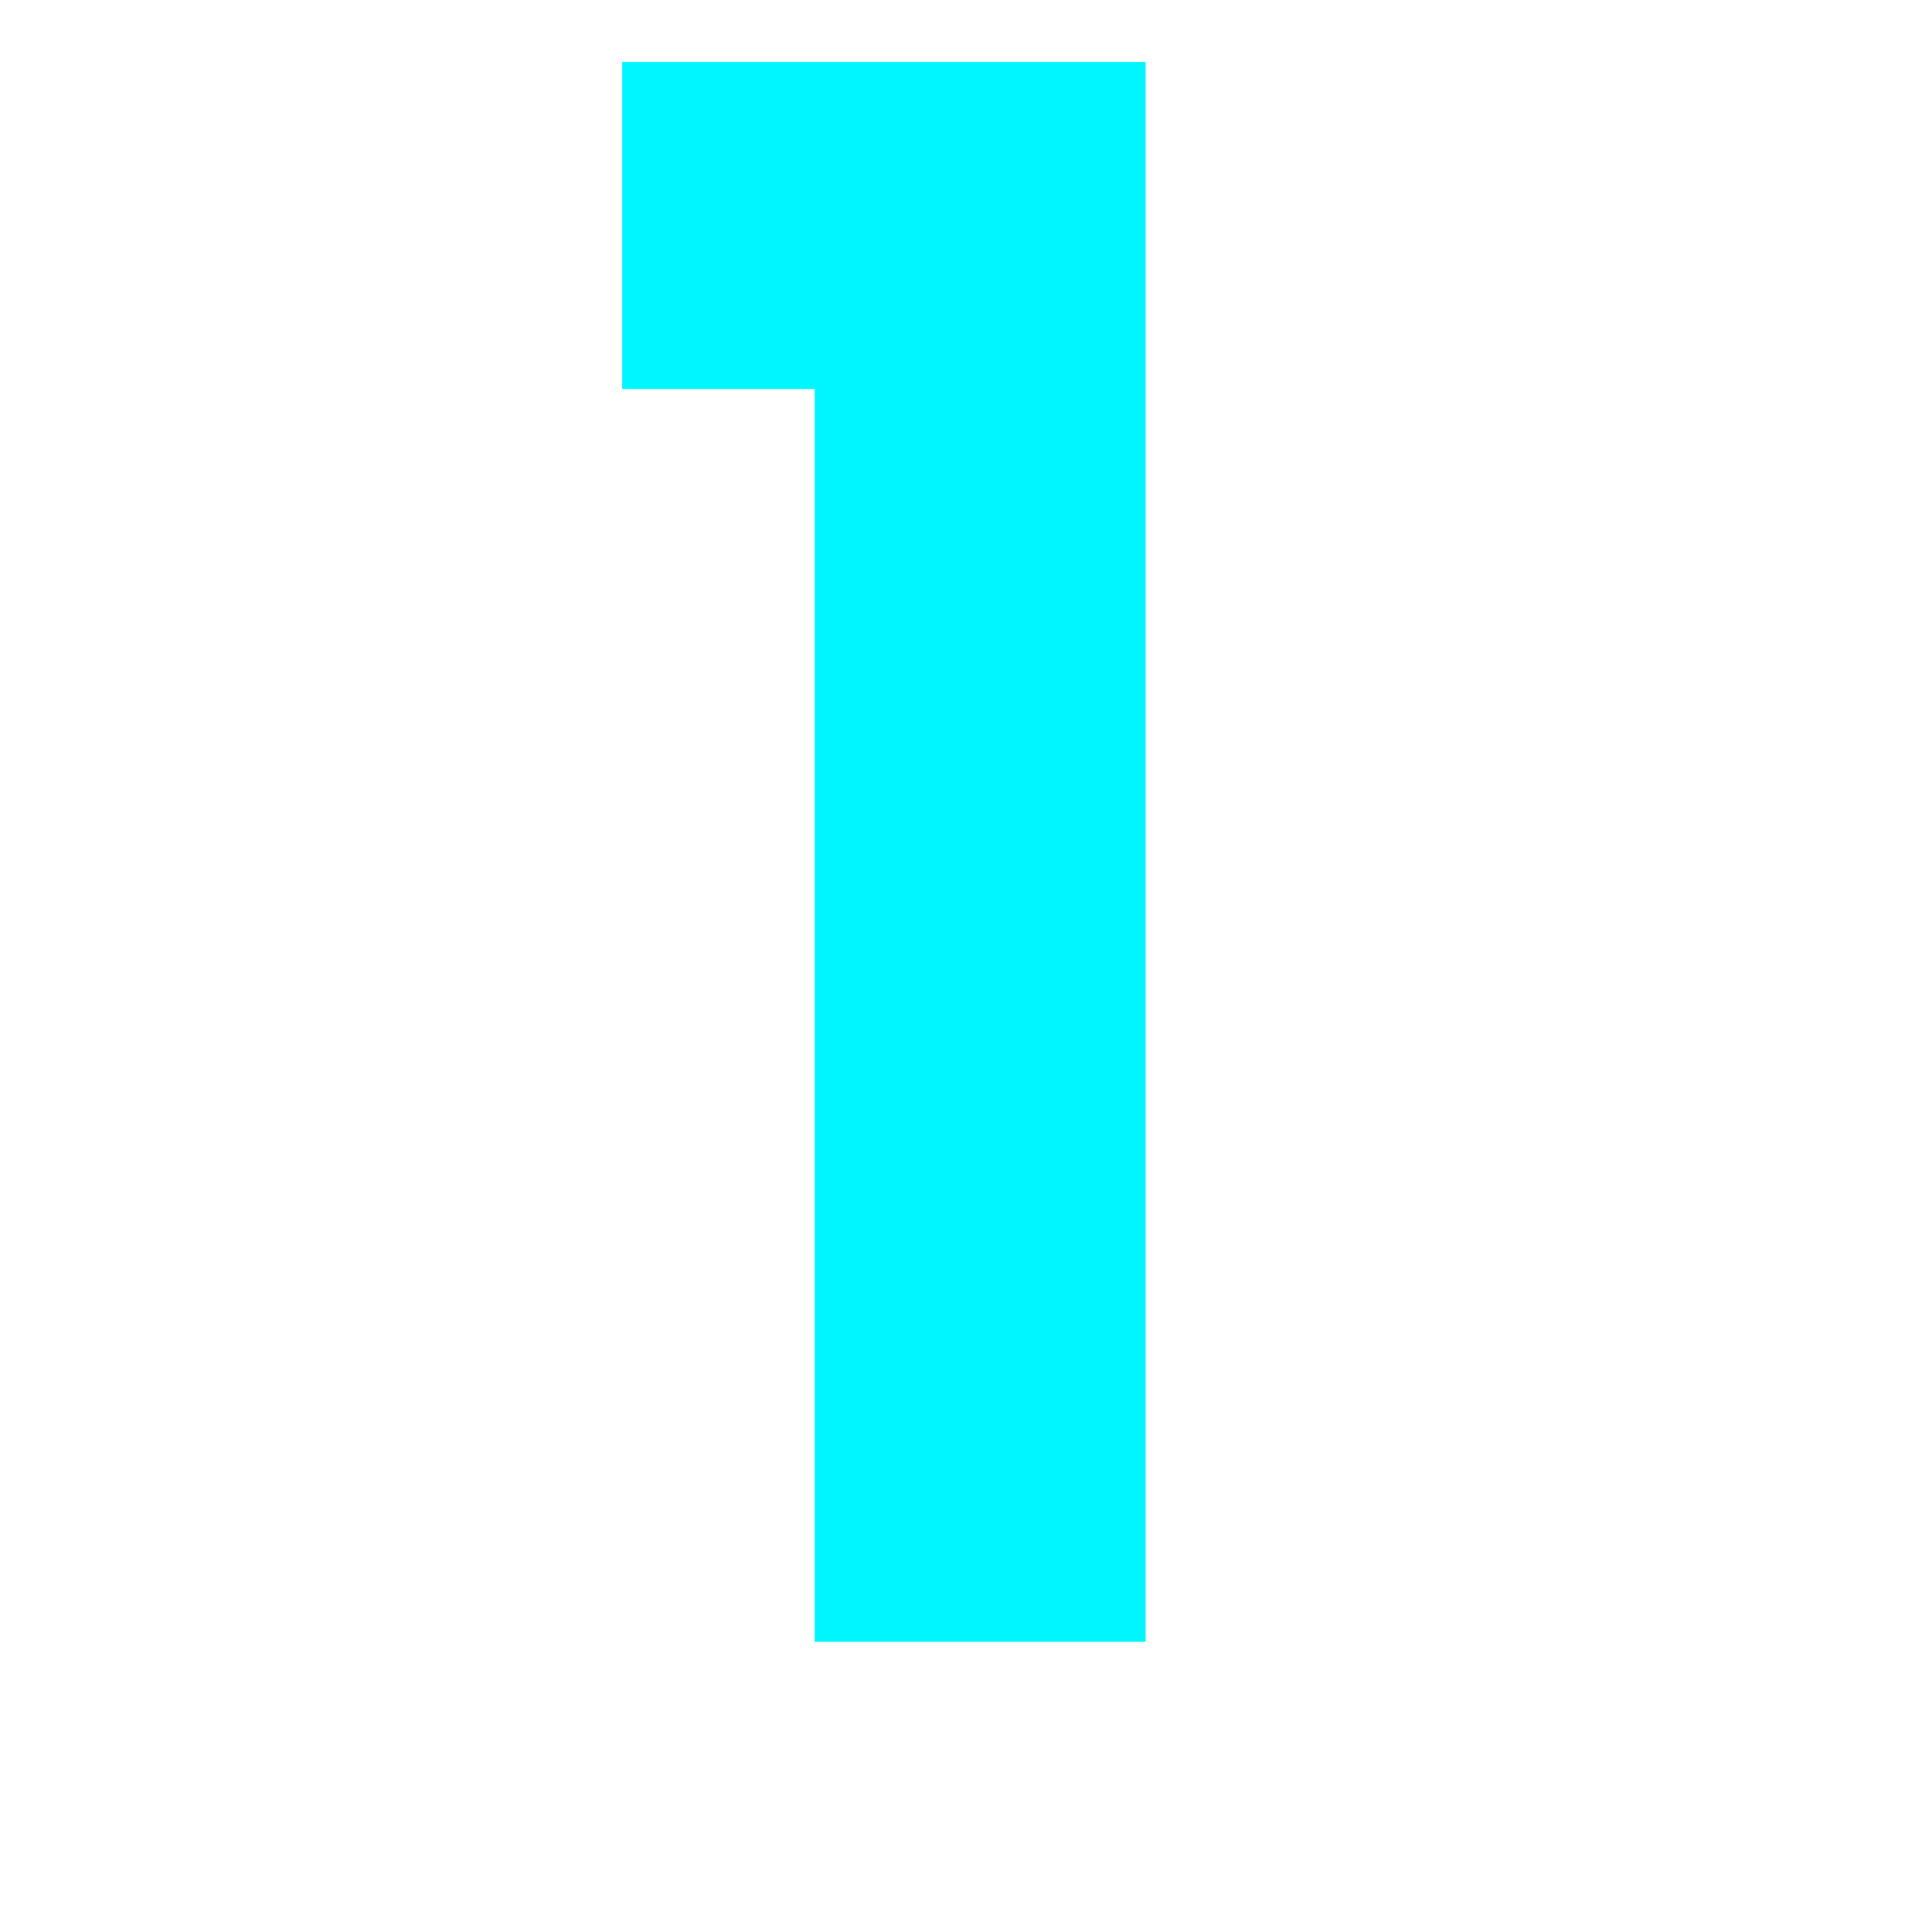
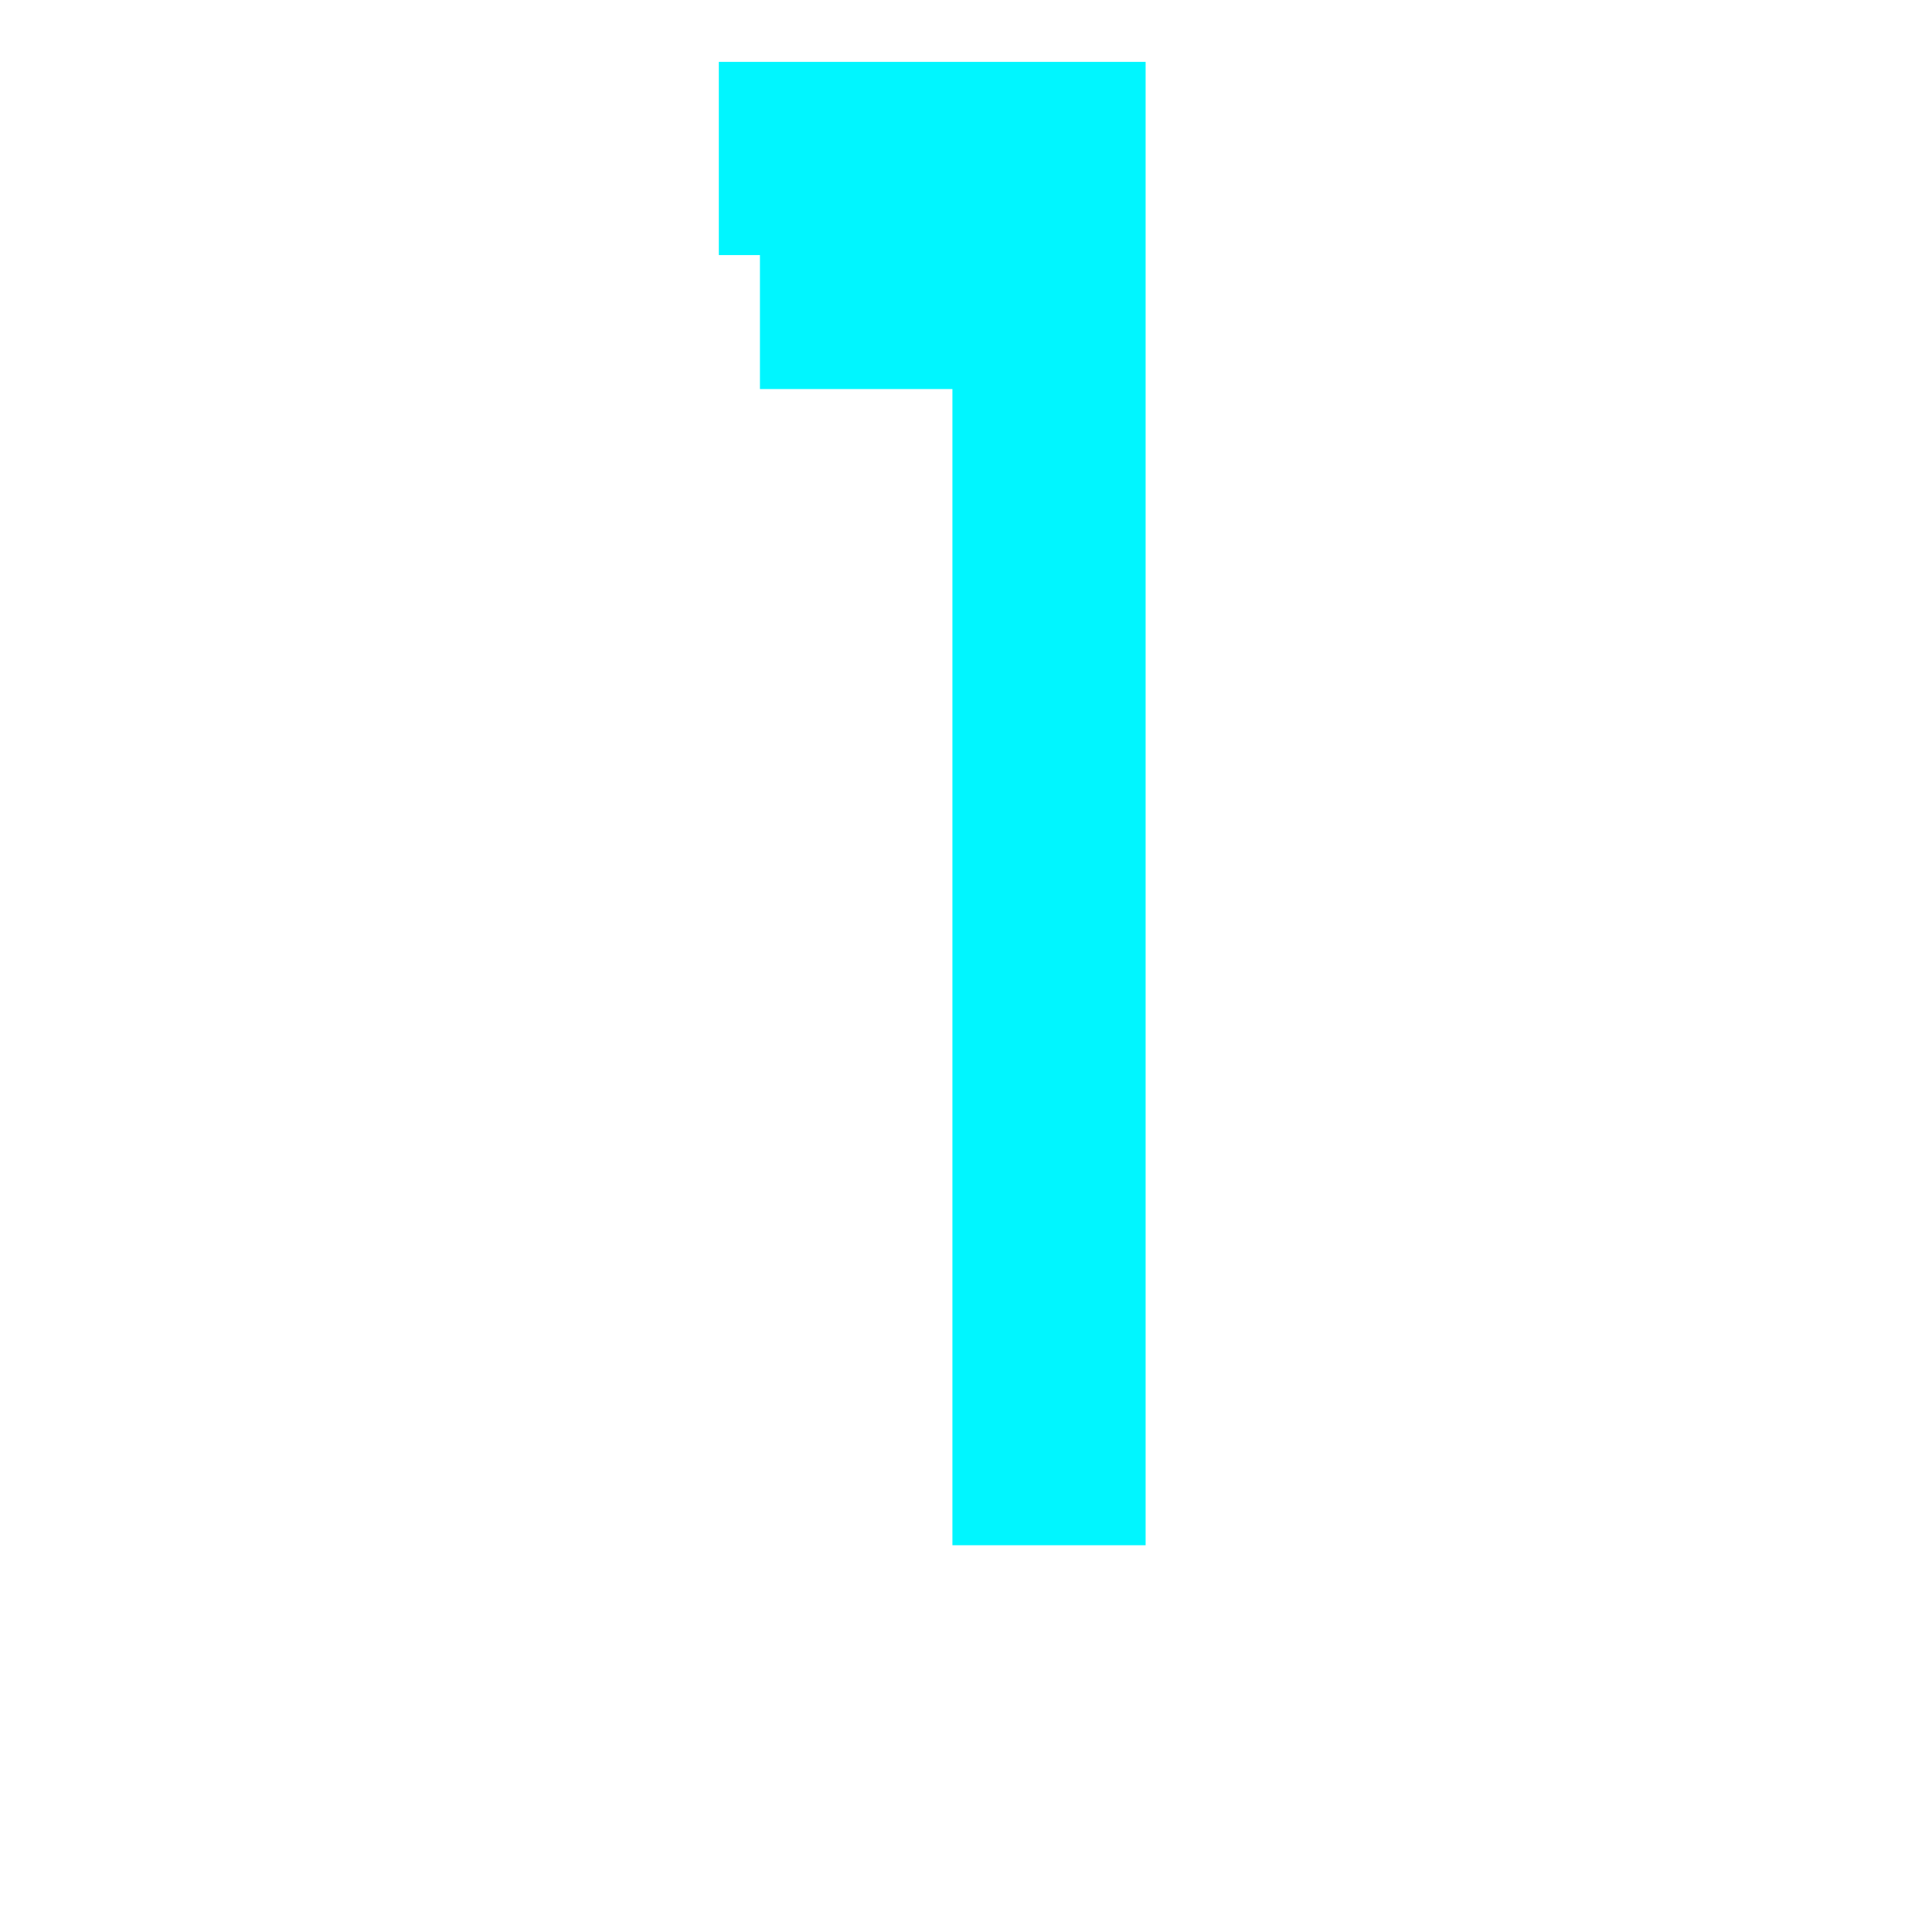
<svg xmlns="http://www.w3.org/2000/svg" fill="#00F6FF" width="256px" height="256px" viewBox="0 0 12 32" version="1.1" stroke="#00F6FF" stroke-width="3.2">
  <g id="SVGRepo_bgCarrier" stroke-width="0" />
  <g id="SVGRepo_tracerCarrier" stroke-linecap="round" stroke-linejoin="round" />
  <g id="SVGRepo_iconCarrier">
    <title>one</title>
-     <path d="M1.906 2.625h5.469v22.969h-2.281v-20.75h-3.188v-2.219z" />
+     <path d="M1.906 2.625h5.469v22.969v-20.75h-3.188v-2.219z" />
  </g>
</svg>